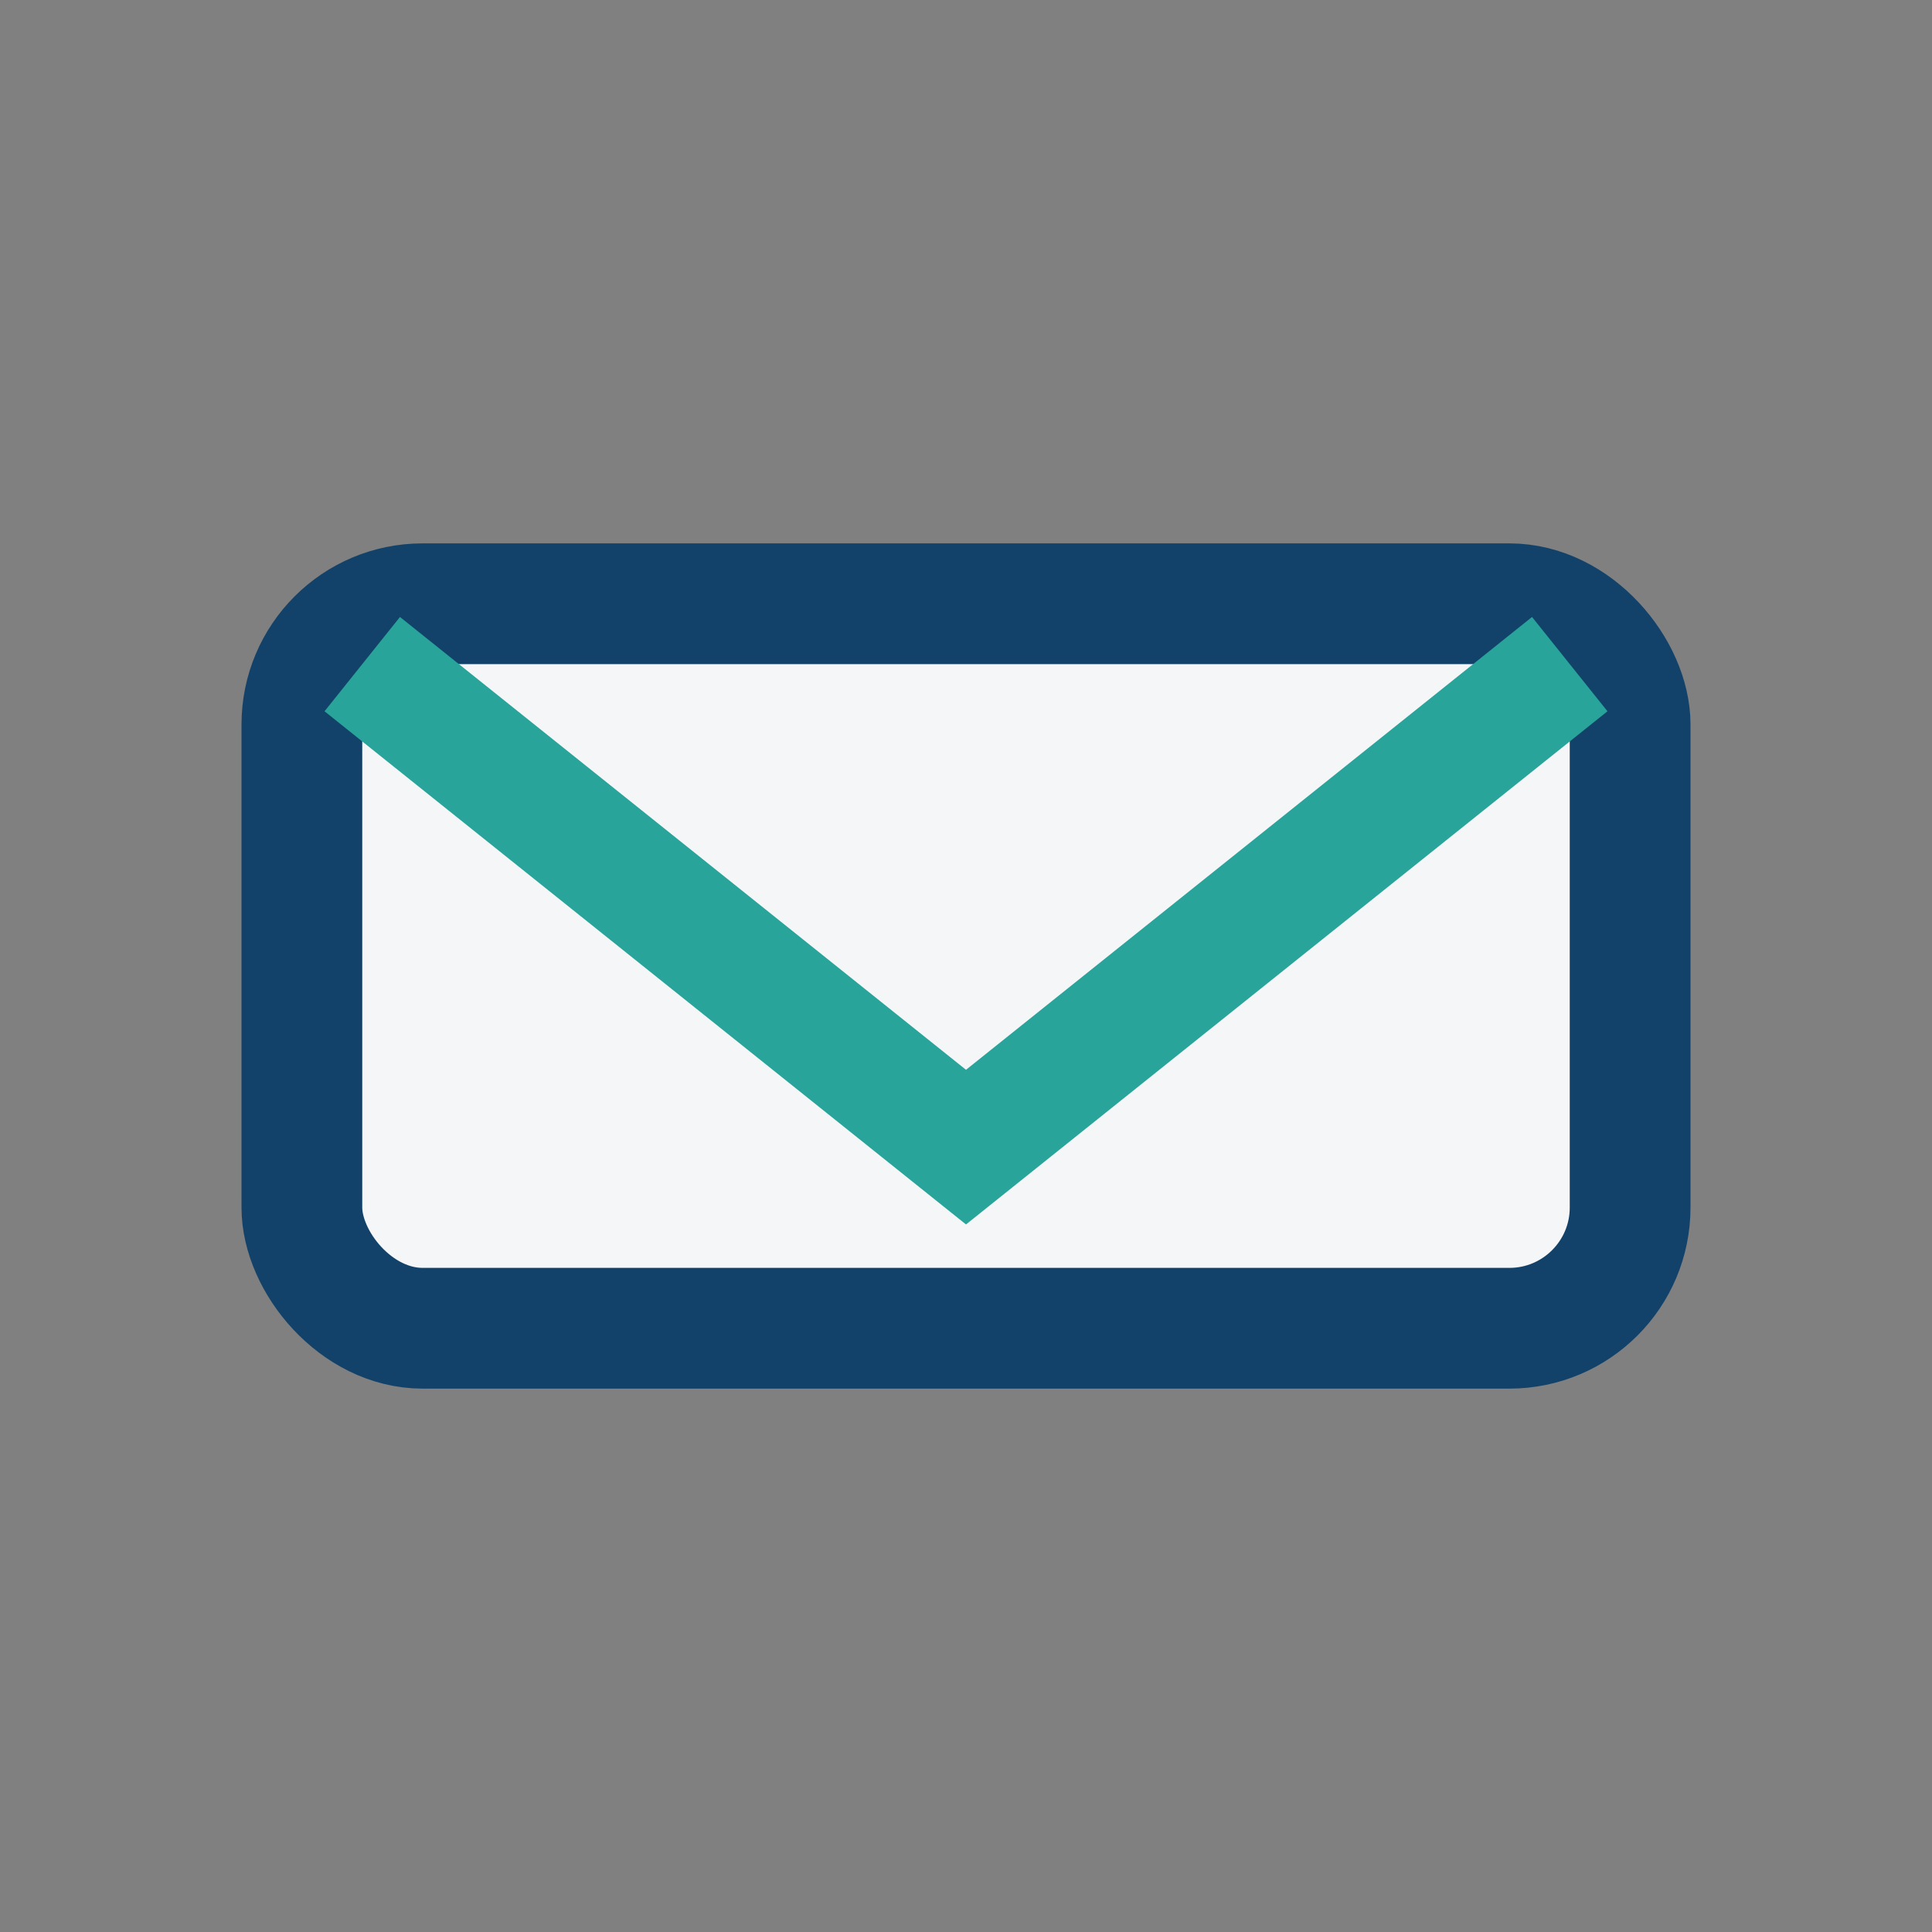
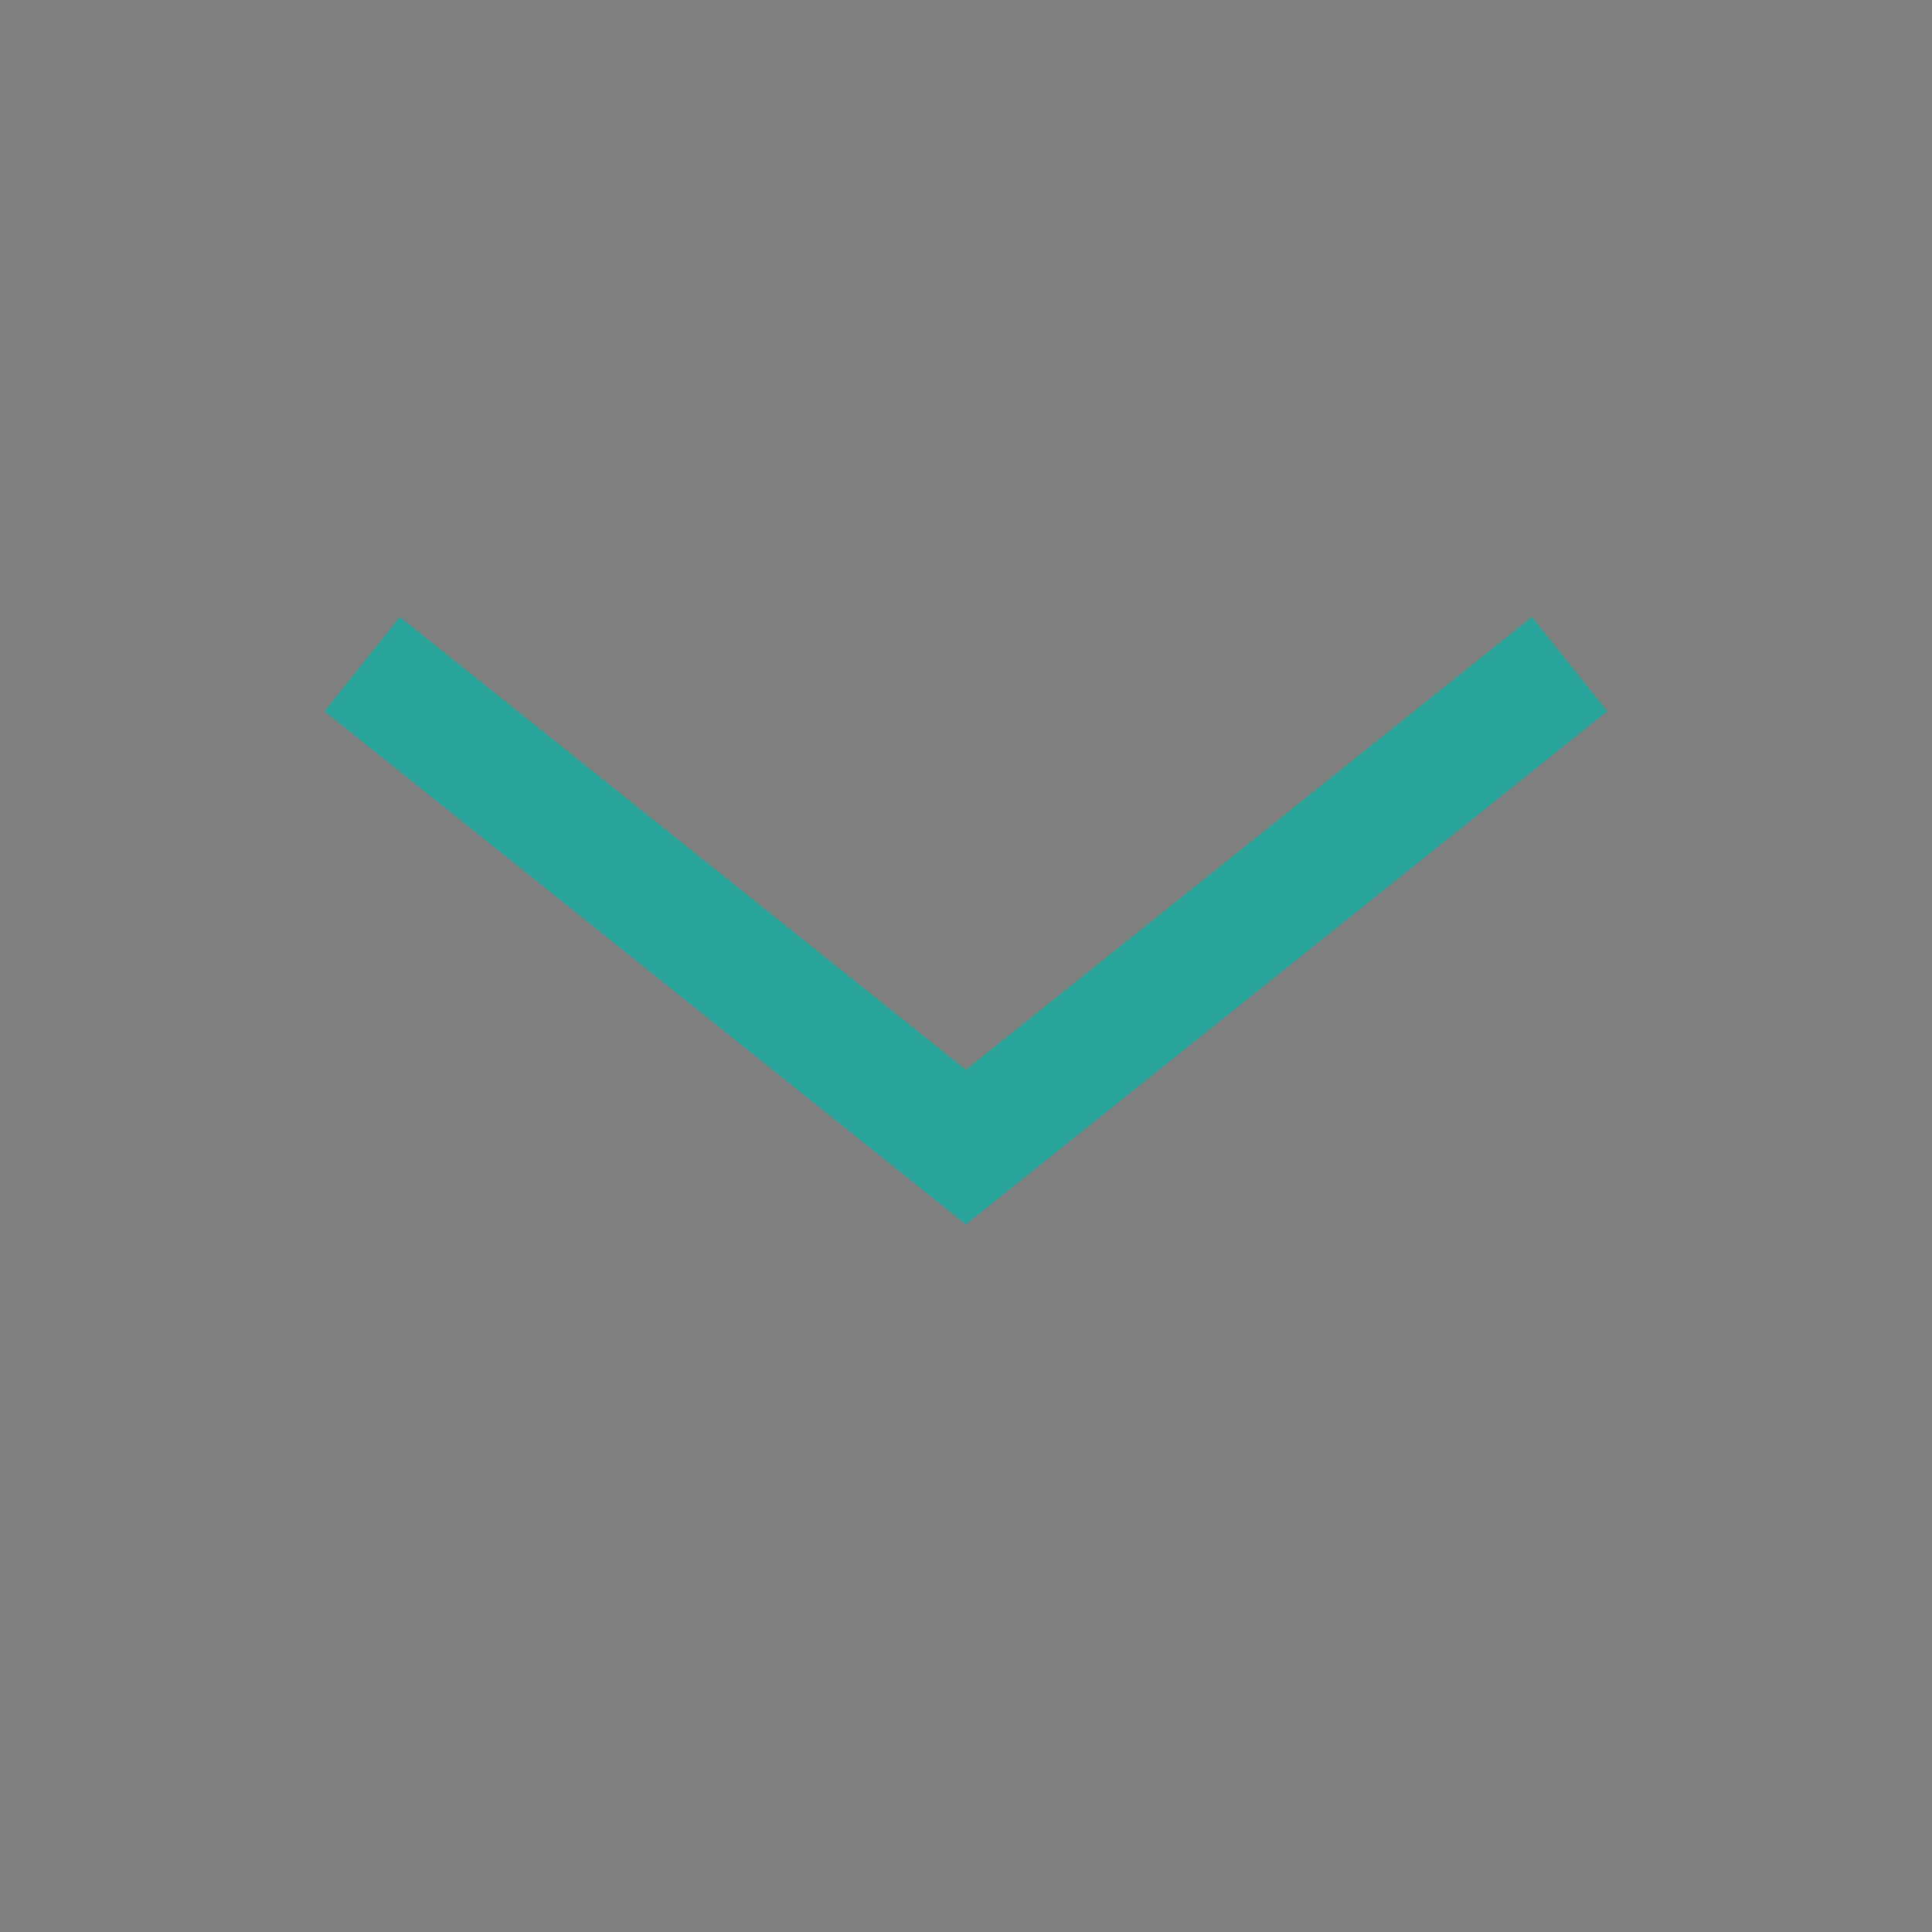
<svg xmlns="http://www.w3.org/2000/svg" width="32" height="32" viewBox="0 0 32 32">
  <rect x="0" y="0" width="32" height="32" fill="#808080" stroke="none" />
-   <rect x="5" y="10" width="22" height="12" rx="2" fill="#F4F6F8" stroke="#124269" stroke-width="2" />
  <path d="M6 11l10 8 10-8" stroke="#28A49A" stroke-width="2" fill="none" />
</svg>